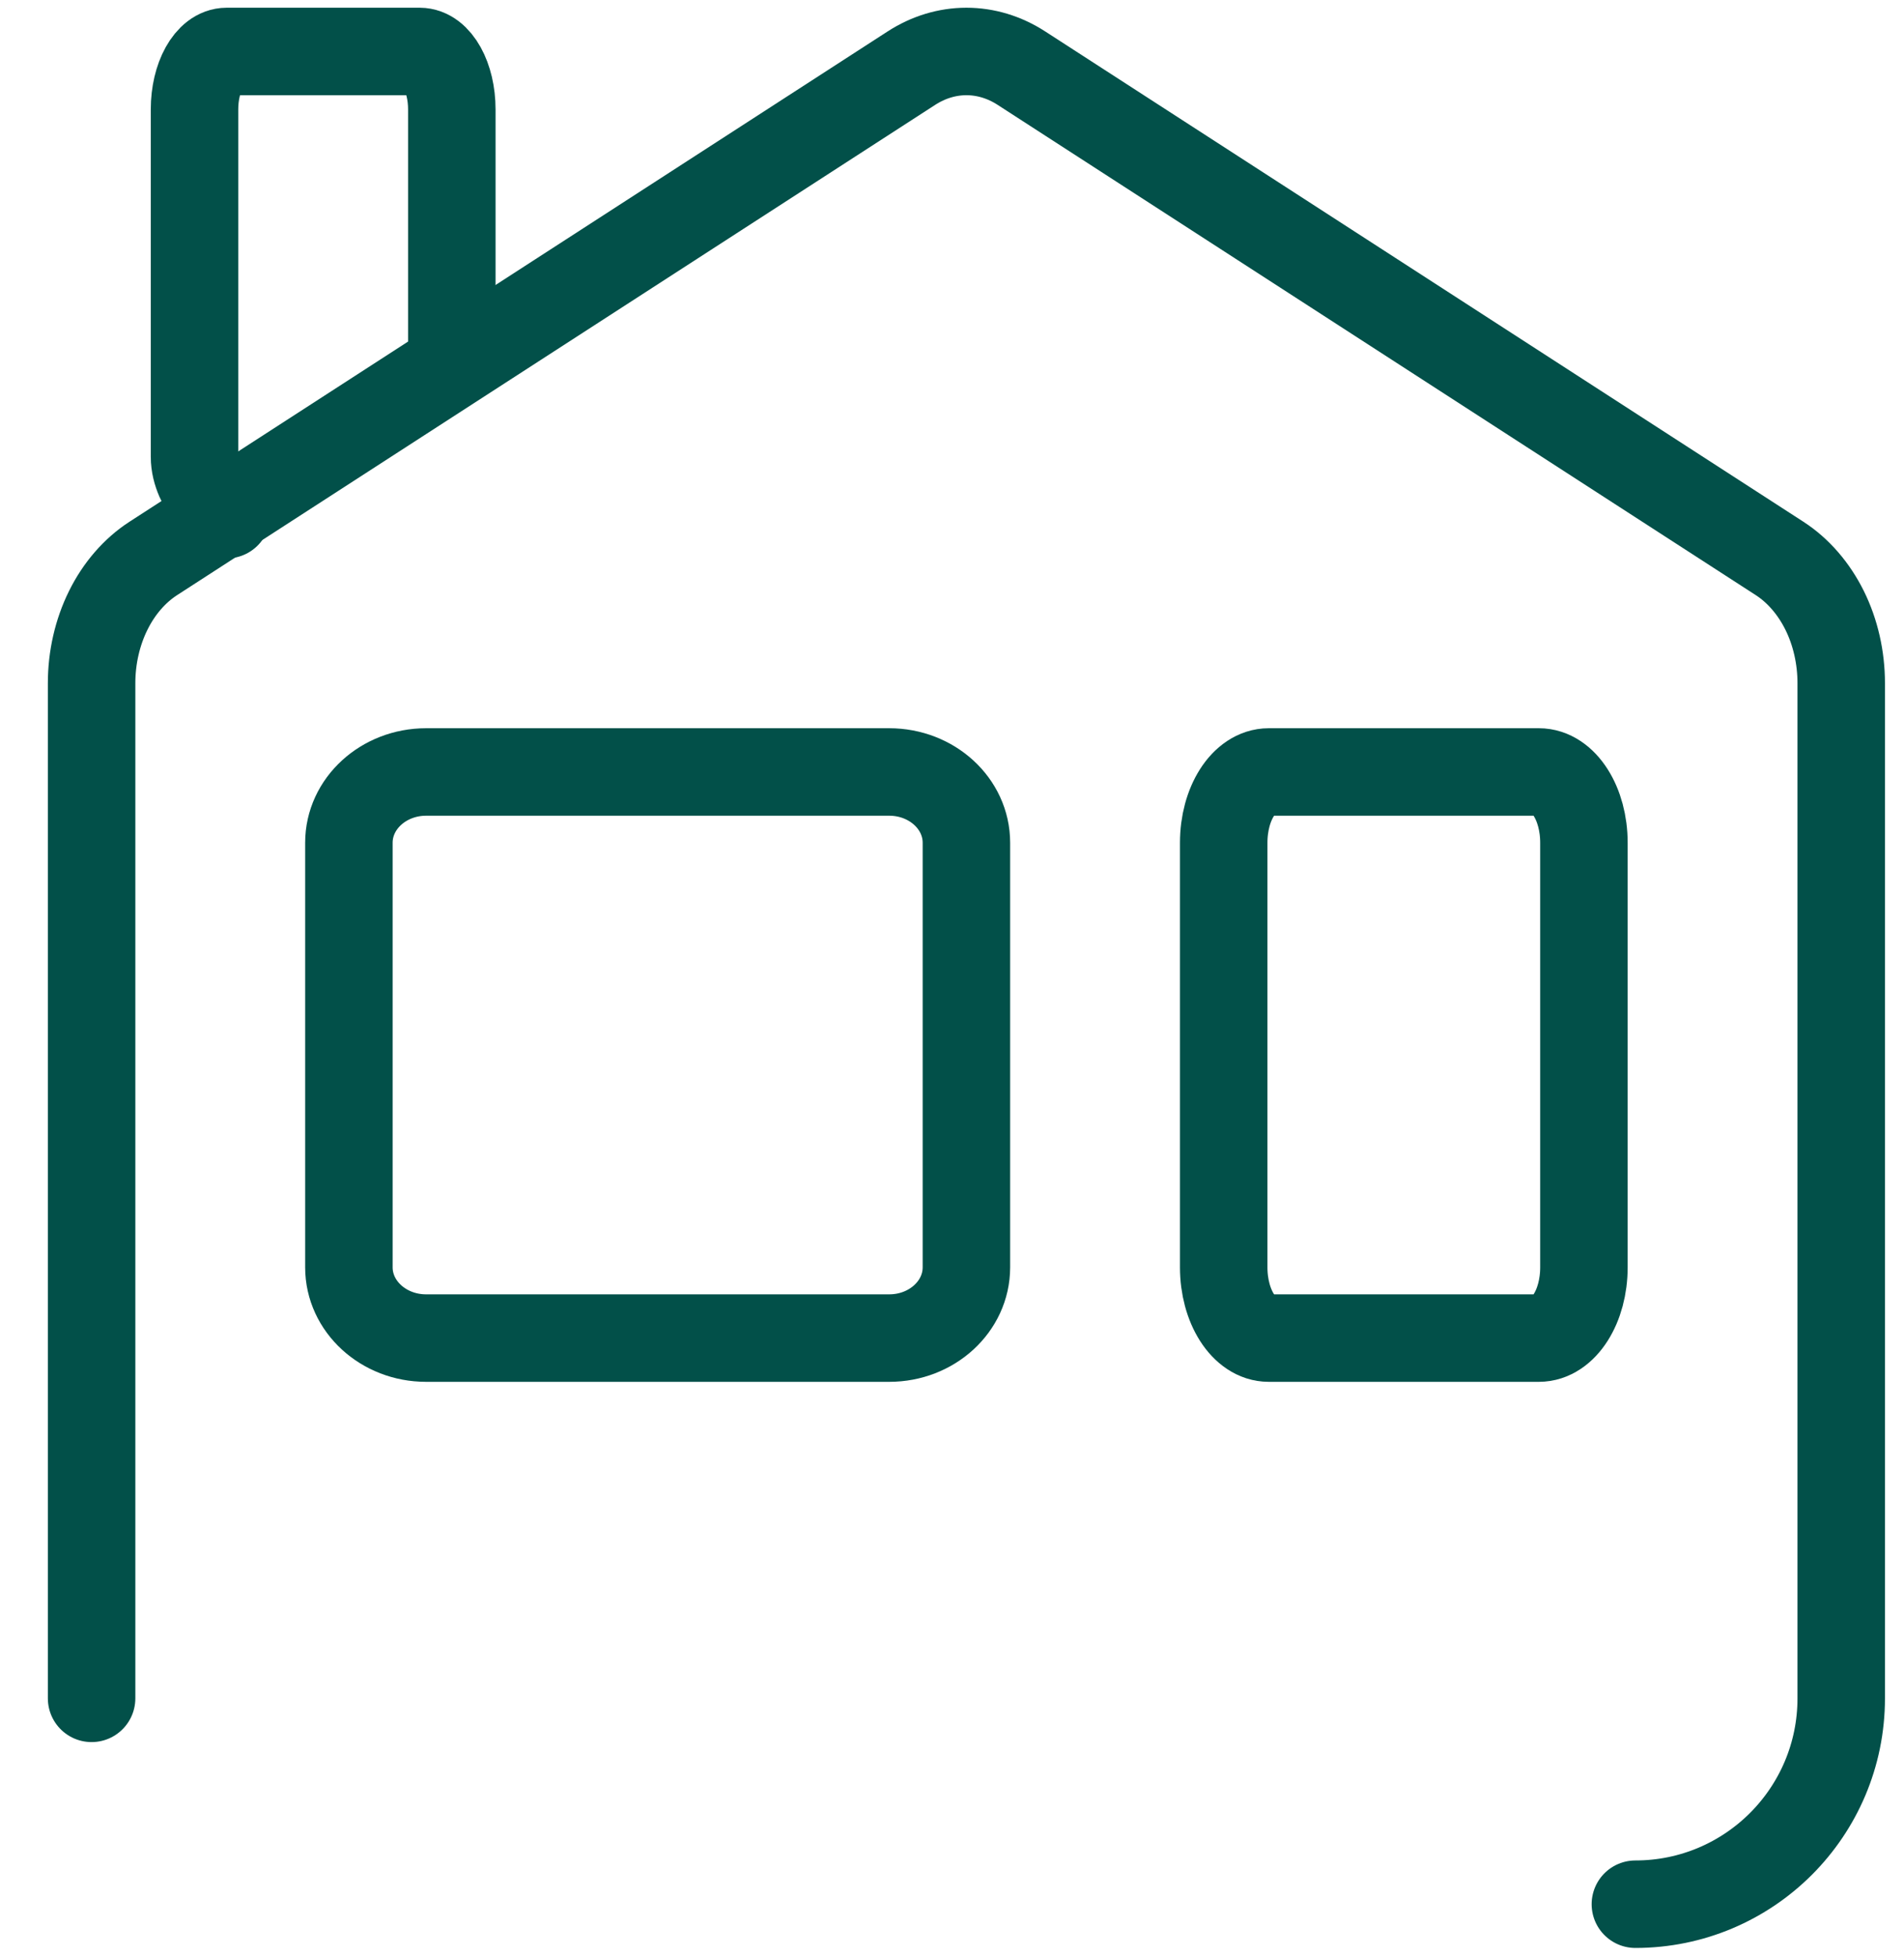
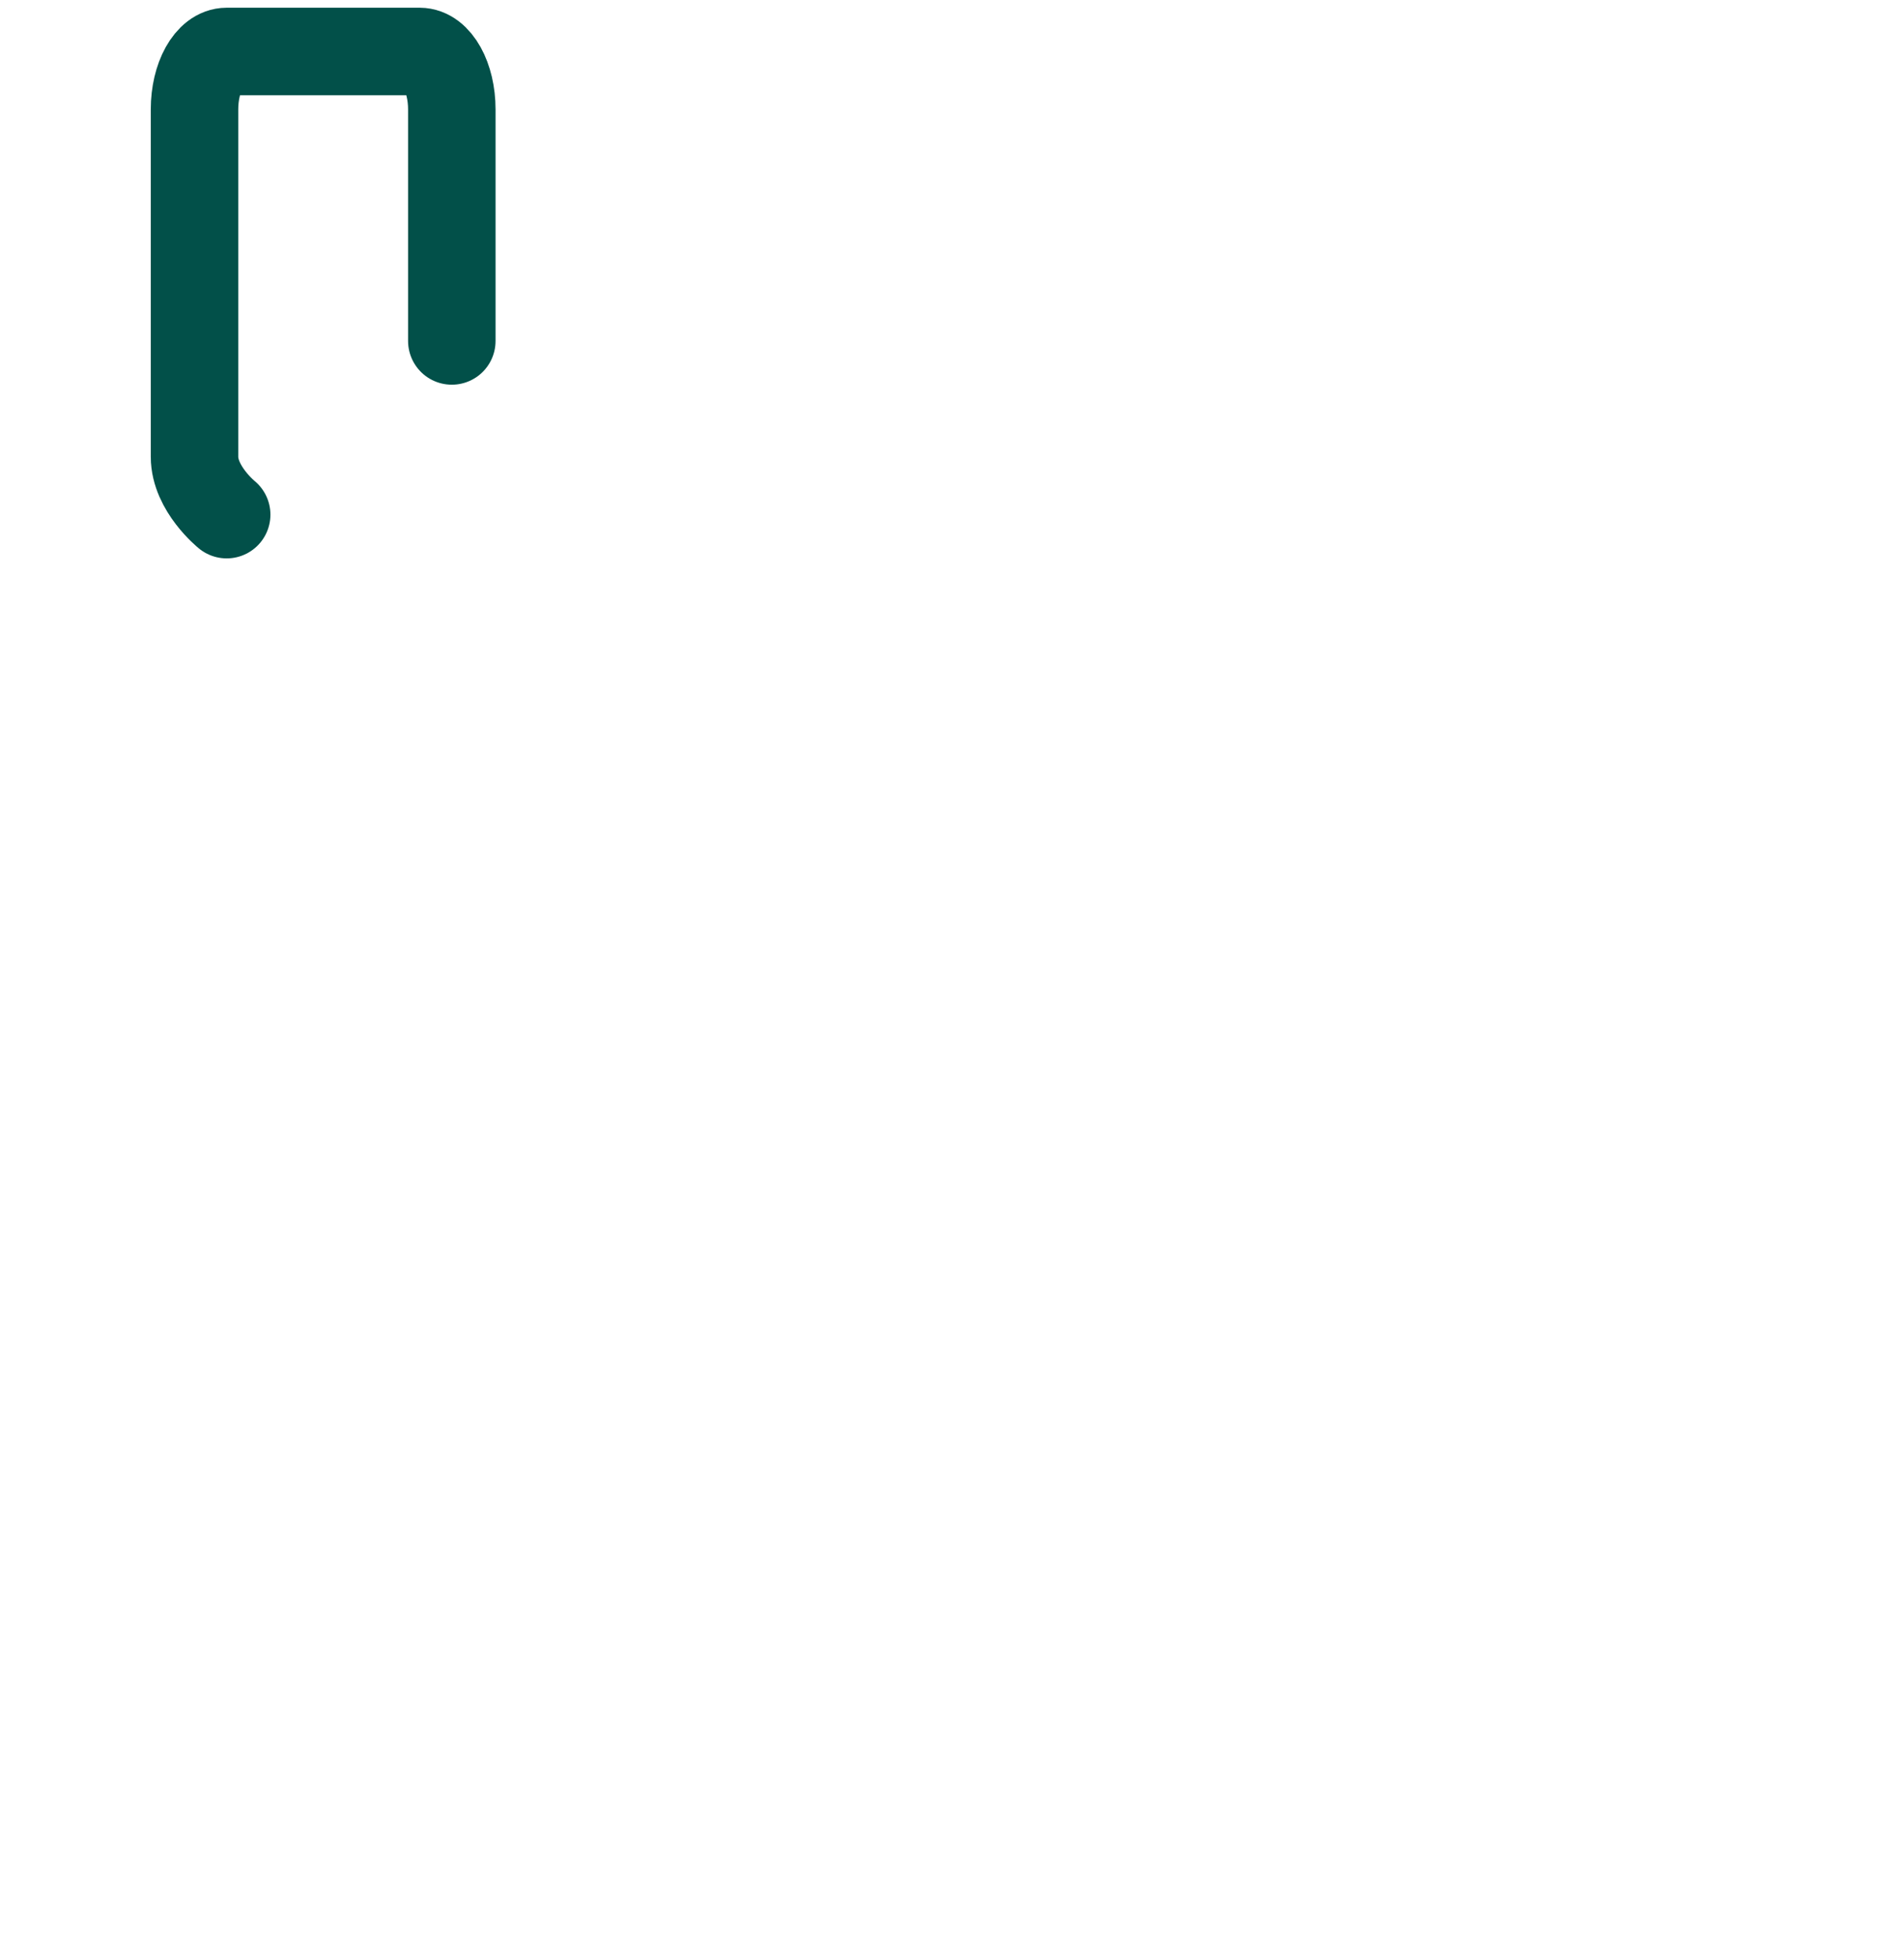
<svg xmlns="http://www.w3.org/2000/svg" width="37" height="38" viewBox="0 0 37 38" fill="none">
-   <path d="M17.28 15H8.28C7.452 15 6.78 15.616 6.78 16.375V24.625C6.78 25.384 7.452 26 8.28 26H17.28C18.109 26 18.78 25.384 18.78 24.625V16.375C18.78 15.616 18.109 15 17.28 15Z" stroke="#025049" stroke-width="1.7" stroke-linecap="round" stroke-linejoin="round" />
-   <path d="M29.905 15H24.655C24.172 15 23.78 15.616 23.78 16.375V24.625C23.78 25.384 24.172 26 24.655 26H29.905C30.389 26 30.78 25.384 30.78 24.625V16.375C30.78 15.616 30.389 15 29.905 15Z" stroke="#025049" stroke-width="1.7" stroke-linecap="round" stroke-linejoin="round" />
  <path d="M8.78 6.625V2.125C8.78 1.504 8.5 1 8.155 1H4.405C4.06 1 3.78 1.504 3.78 2.125V8.875C3.78 9.496 4.405 10 4.405 10" stroke="#025049" stroke-width="1.7" stroke-linecap="round" stroke-linejoin="round" />
-   <path d="M31.78 37C33.989 37 35.78 35.209 35.78 33L35.78 13.275C35.78 12.777 35.669 12.288 35.458 11.861C35.246 11.434 34.943 11.084 34.581 10.85L19.847 1.323C19.519 1.111 19.152 1 18.78 1C18.408 1 18.042 1.111 17.713 1.323L2.98 10.85C2.618 11.084 2.314 11.434 2.103 11.861C1.892 12.288 1.78 12.777 1.78 13.275L1.78 33" stroke="#025049" stroke-width="1.7" stroke-linecap="round" stroke-linejoin="round" />
</svg>